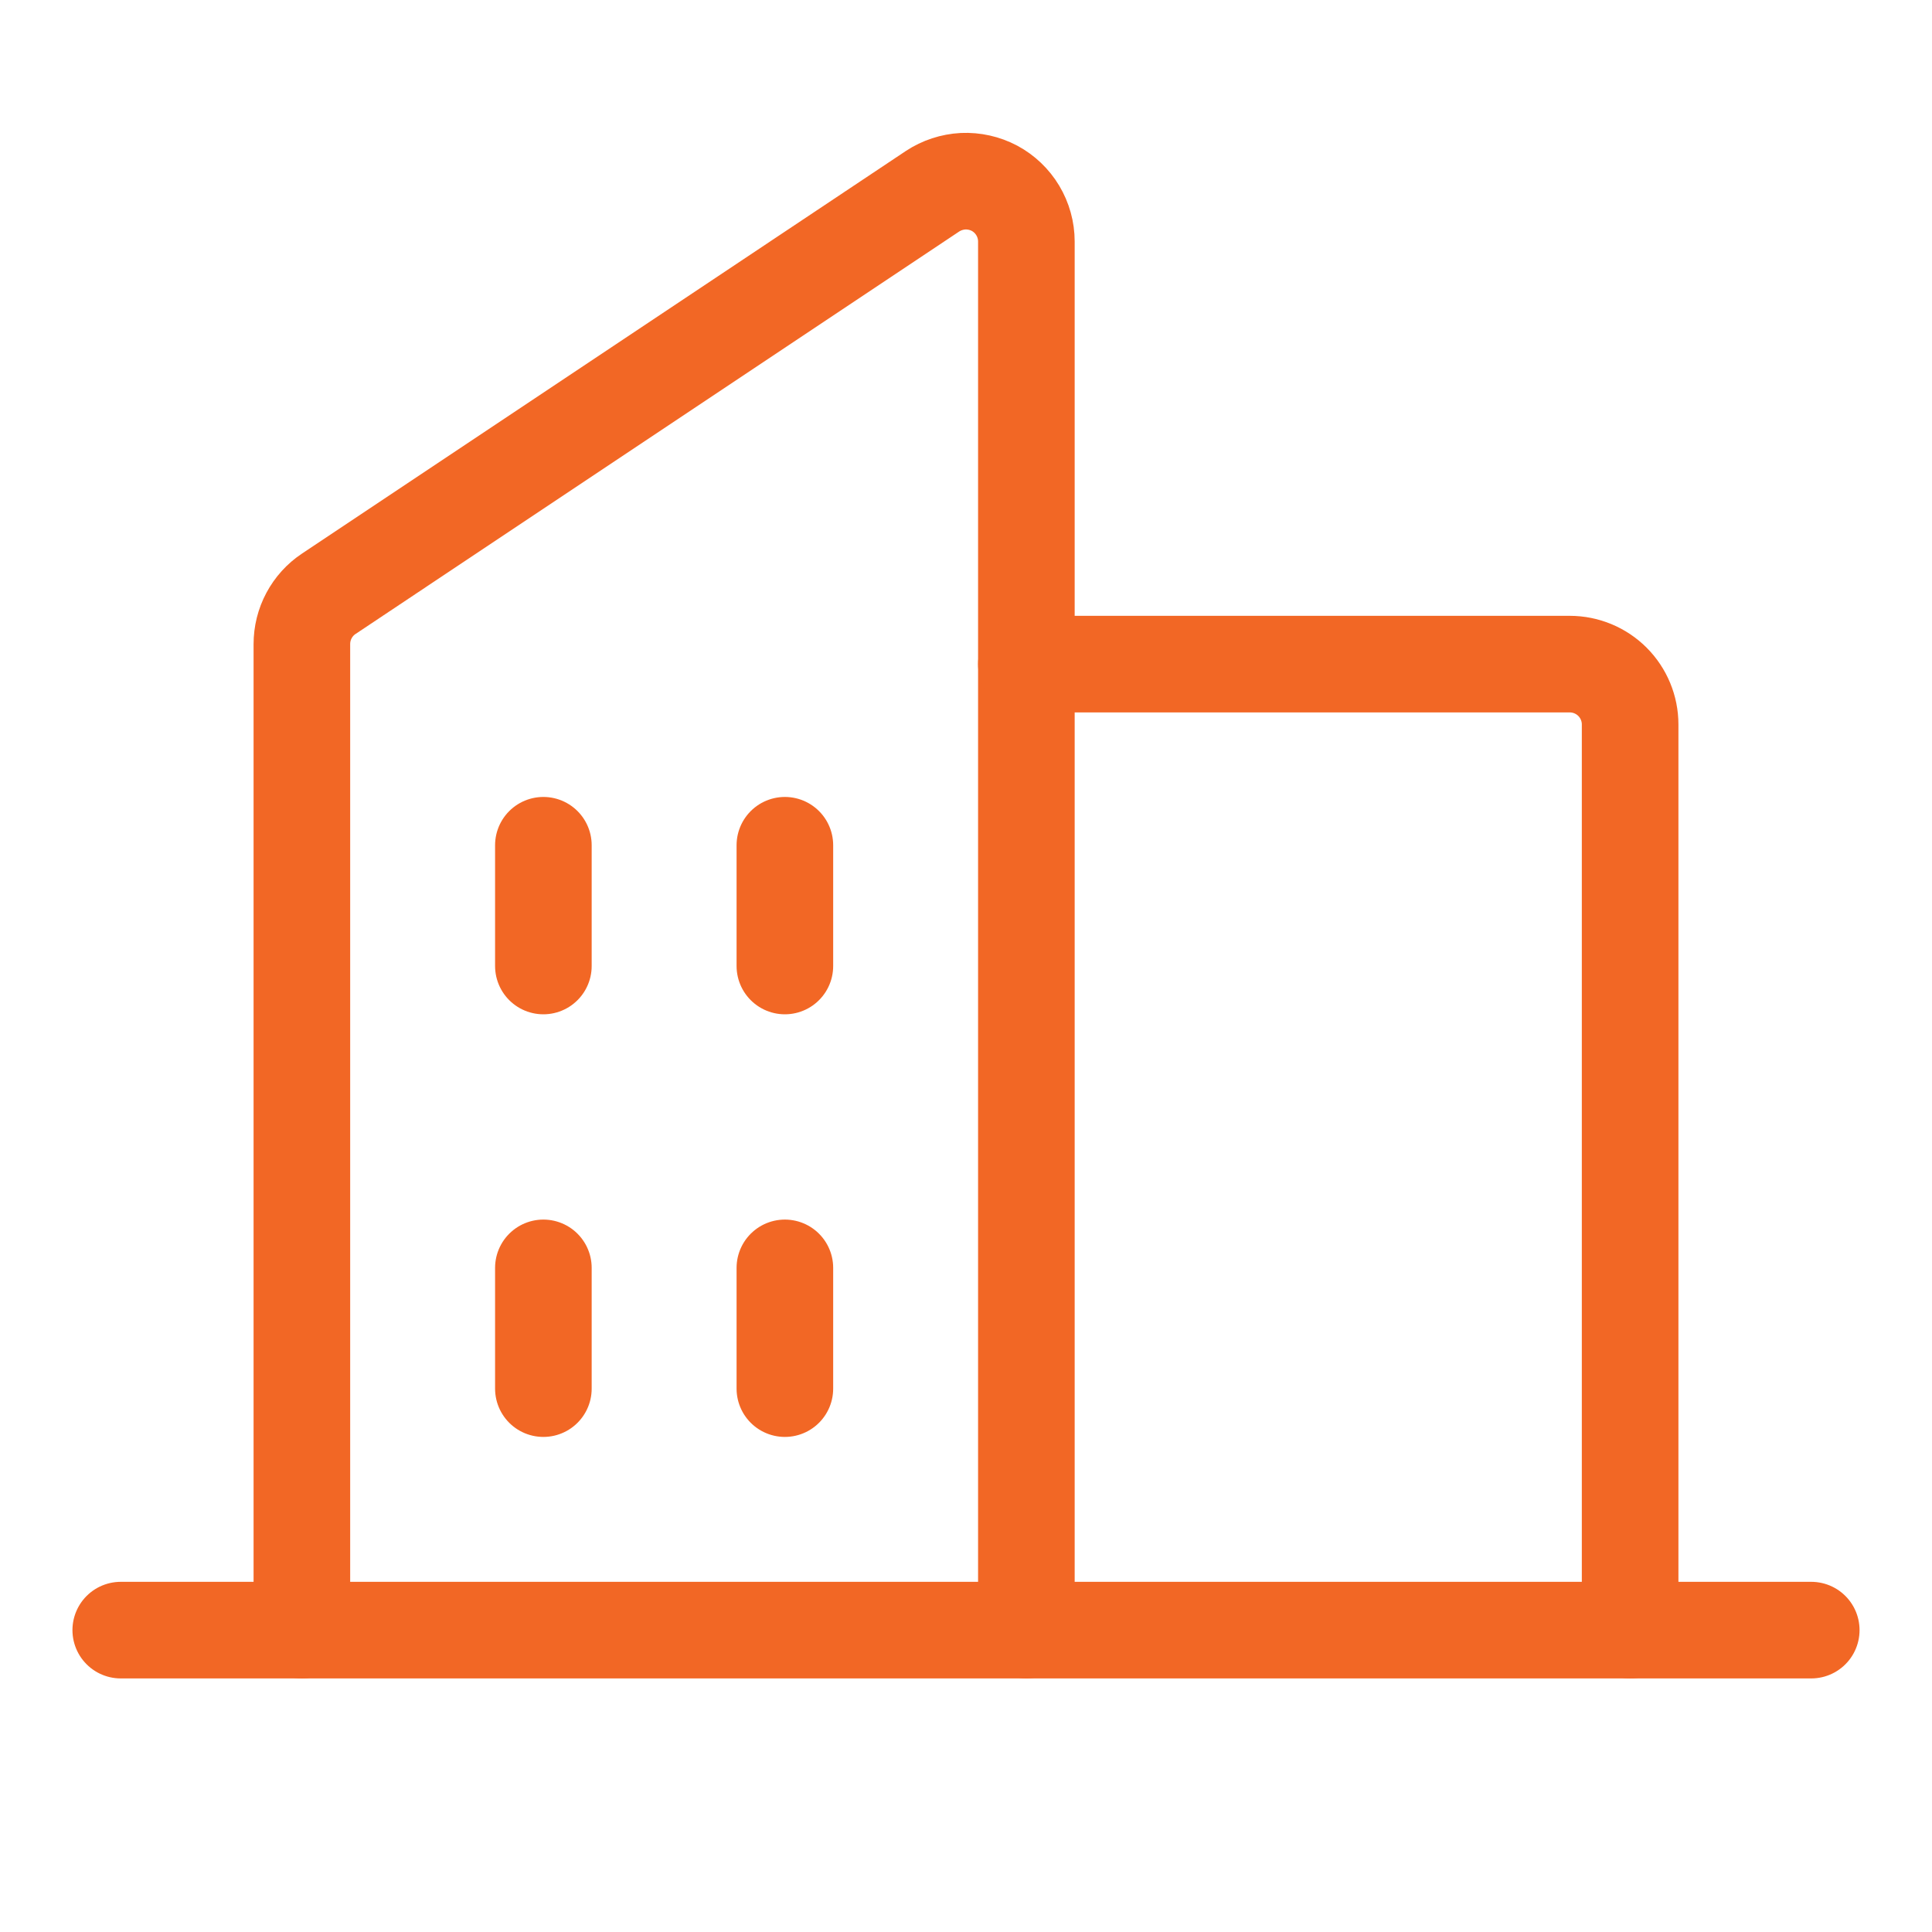
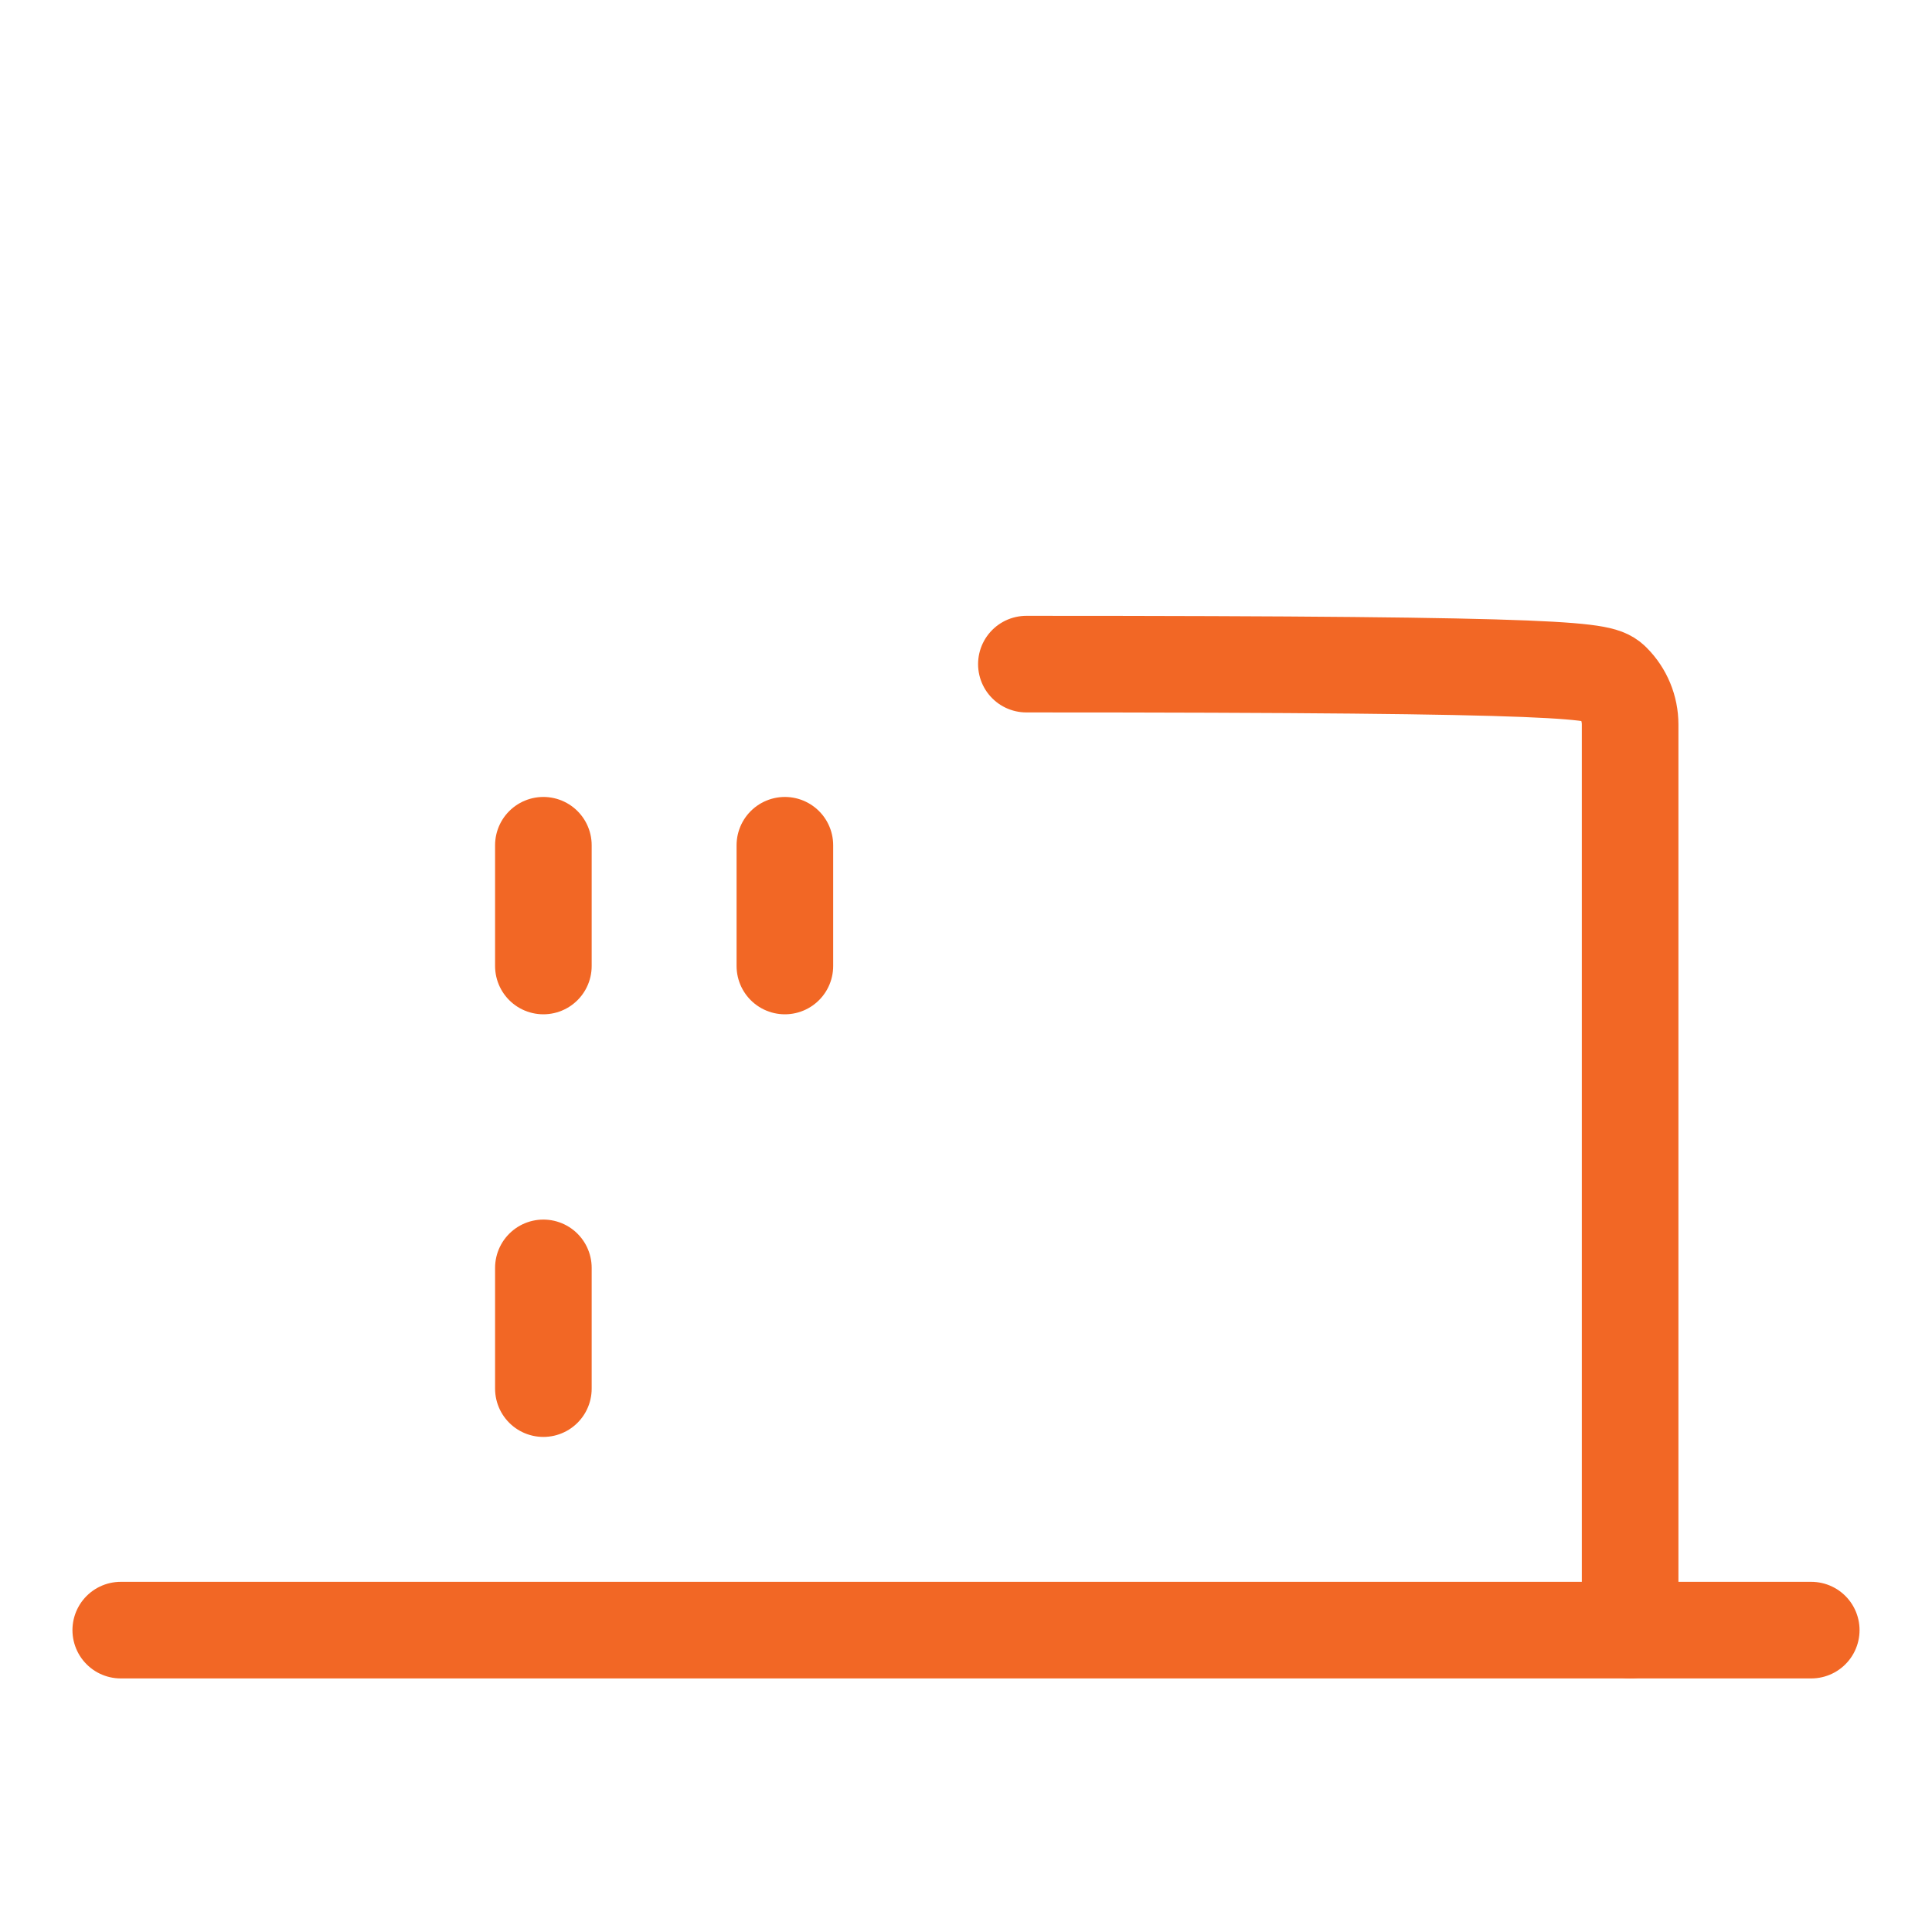
<svg xmlns="http://www.w3.org/2000/svg" width="20" height="20" viewBox="0 0 20 20" fill="none">
-   <path d="M10.625 16.875V2.5C10.625 2.387 10.594 2.276 10.536 2.179C10.478 2.082 10.394 2.002 10.295 1.949C10.195 1.896 10.082 1.871 9.97 1.876C9.857 1.882 9.747 1.918 9.653 1.98L3.403 6.147C3.317 6.204 3.247 6.282 3.199 6.372C3.15 6.463 3.125 6.565 3.125 6.668V16.875" stroke="#F26725" stroke-linecap="round" stroke-linejoin="round" />
-   <path d="M10.625 6.875H16.25C16.416 6.875 16.575 6.941 16.692 7.058C16.809 7.175 16.875 7.334 16.875 7.5V16.875" stroke="#F26725" stroke-linecap="round" stroke-linejoin="round" />
+   <path d="M10.625 6.875C16.416 6.875 16.575 6.941 16.692 7.058C16.809 7.175 16.875 7.334 16.875 7.5V16.875" stroke="#F26725" stroke-linecap="round" stroke-linejoin="round" />
  <path d="M1.25 16.875H18.75" stroke="#F26725" stroke-linecap="round" stroke-linejoin="round" />
  <path d="M8.125 8.75V10" stroke="#F26725" stroke-linecap="round" stroke-linejoin="round" />
  <path d="M5.625 8.75V10" stroke="#F26725" stroke-linecap="round" stroke-linejoin="round" />
  <path d="M5.625 13.125V14.375" stroke="#F26725" stroke-linecap="round" stroke-linejoin="round" />
-   <path d="M8.125 13.125V14.375" stroke="#F26725" stroke-linecap="round" stroke-linejoin="round" />
</svg>